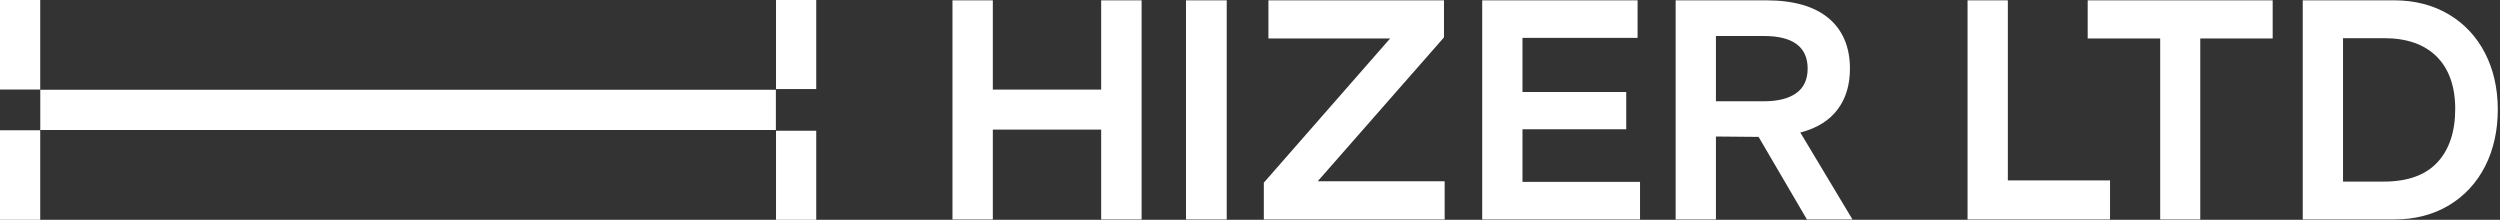
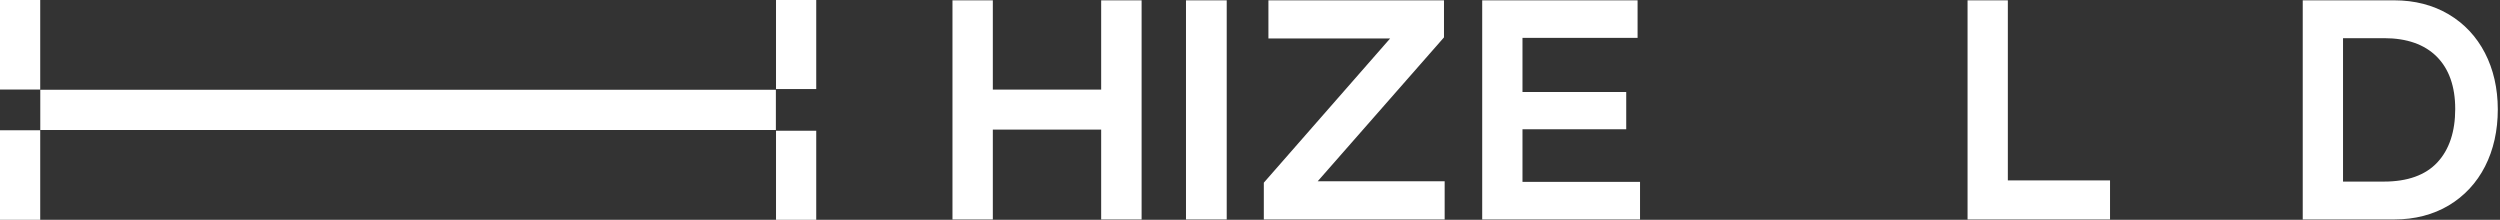
<svg xmlns="http://www.w3.org/2000/svg" width="182" height="16" viewBox="0 0 182 16" fill="none">
  <rect x="0" y="0" width="182" height="16" fill="#333333" stroke="none" />
  <path d="M80.165 15.976V9.433H72.278V15.976H69.34V0.024H72.278V6.521H80.165V0.024H83.109V15.976H80.165Z" fill="white" />
  <path d="M86.34 15.976V0.024H89.305V15.976H86.34Z" fill="white" />
  <path d="M92.006 15.976V13.299L101.2 2.801H92.341V0.024H105.122V2.722L95.928 13.197H105.171V15.976H92.006Z" fill="white" />
  <path d="M107.904 15.976V0.024H119.216V2.756H110.837V6.699H118.389V9.411H110.837V13.242H119.394V15.976H107.904Z" fill="white" />
-   <path d="M124.92 7.372H128.415C129.425 7.372 130.214 7.174 130.76 6.785C131.316 6.391 131.597 5.789 131.597 4.996C131.597 3.42 130.527 2.621 128.415 2.621H124.92V7.372ZM131.543 15.976L128.026 9.966L124.92 9.938V15.976H121.987V0.024H128.583C130.571 0.024 132.099 0.464 133.131 1.333C134.157 2.199 134.676 3.431 134.676 4.996C134.676 6.174 134.379 7.173 133.779 7.966C133.185 8.759 132.299 9.317 131.138 9.625L131.062 9.644L134.86 15.976H131.543Z" fill="white" />
  <path d="M143.238 15.976V0.024H146.171V13.132H153.61V15.976H143.238Z" fill="white" />
-   <path d="M157.262 15.976V2.801H151.984V0.024H165.451V2.801H160.179V15.976H157.262Z" fill="white" />
  <path d="M170.572 13.219H173.565C175.266 13.219 176.574 12.75 177.438 11.824C178.302 10.897 178.74 9.588 178.74 7.933C178.74 6.297 178.286 5.015 177.395 4.123C176.503 3.231 175.212 2.779 173.565 2.779H170.572V13.219ZM167.639 15.976V0.024H174.305C175.785 0.024 177.114 0.366 178.259 1.04C179.399 1.716 180.285 2.662 180.901 3.851C181.522 5.049 181.835 6.429 181.84 7.955C181.84 9.509 181.527 10.908 180.911 12.114C180.295 13.319 179.404 14.274 178.27 14.954C177.13 15.632 175.796 15.976 174.305 15.976H167.639Z" fill="white" />
  <path d="M0 16H2.928V9.482H0V16Z" fill="white" />
  <path d="M2.928 -4.76837e-07H0V6.518H2.928V-4.76837e-07Z" fill="white" />
  <path d="M56.494 16H59.422V9.517H56.494V16Z" fill="white" />
  <path d="M59.422 1.09673e-05H56.494V6.483H59.422V1.09673e-05Z" fill="white" />
  <path d="M2.933 6.535V9.464H56.483V6.535H2.933Z" fill="white" />
</svg>